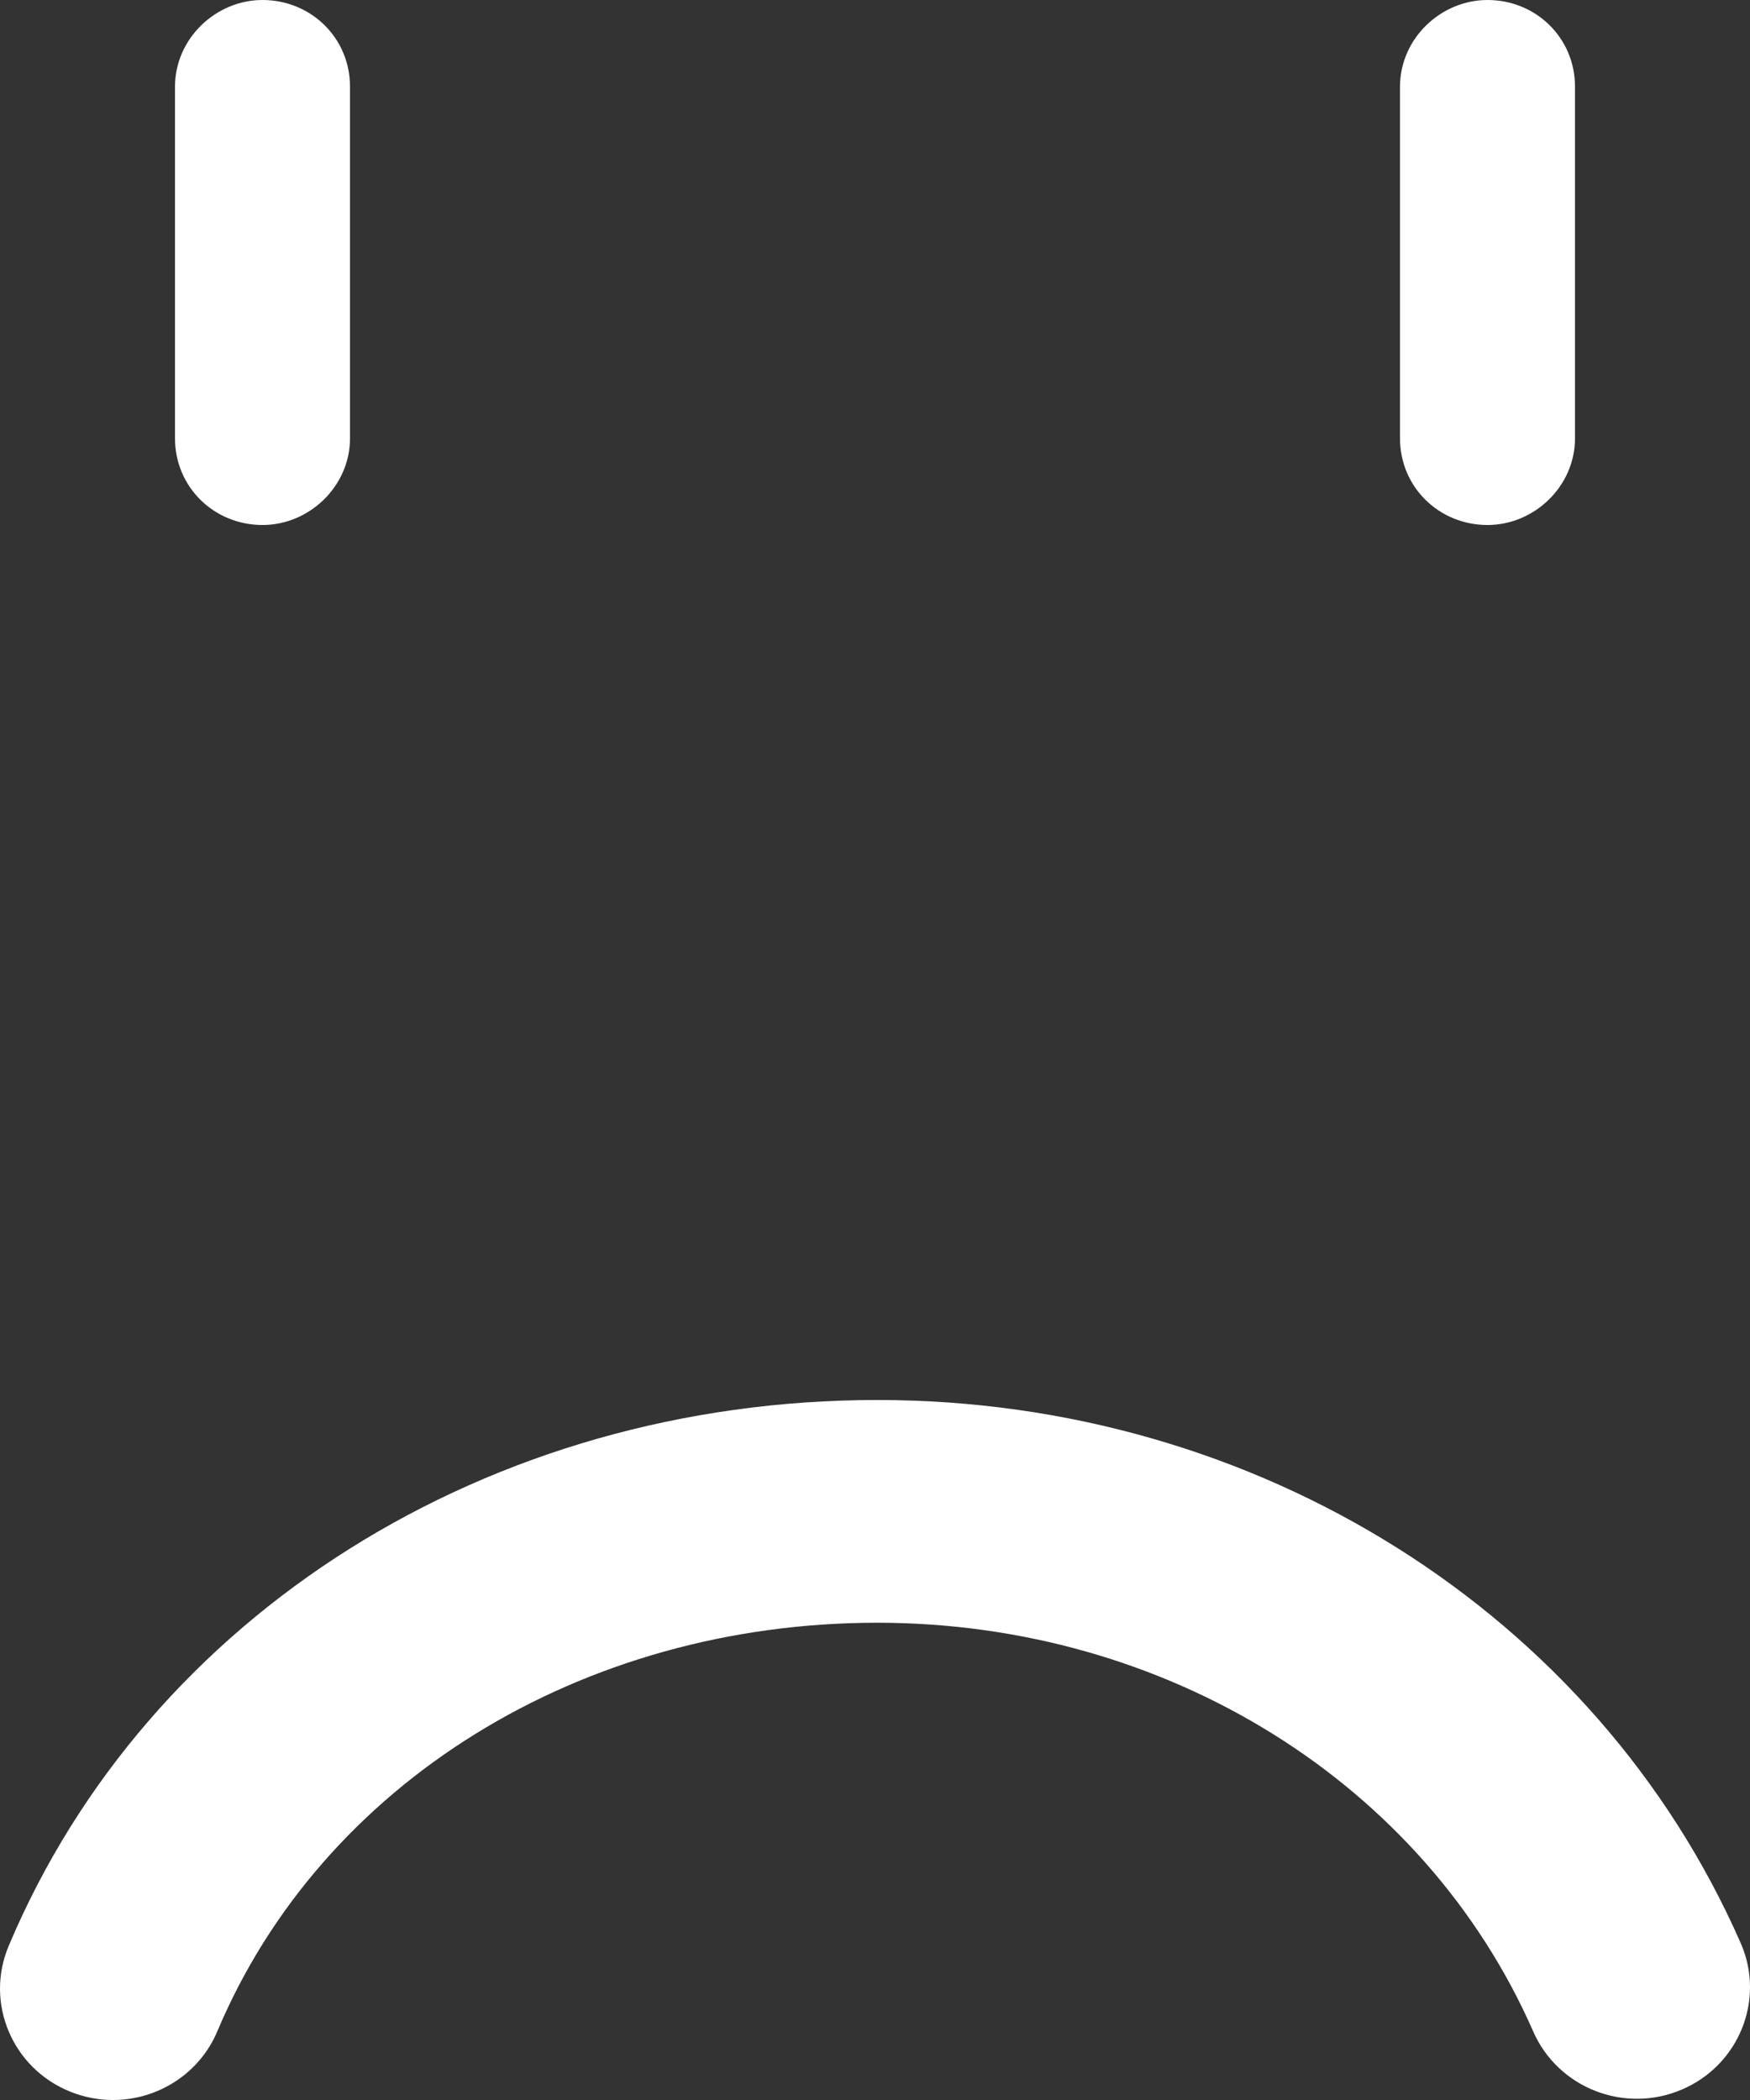
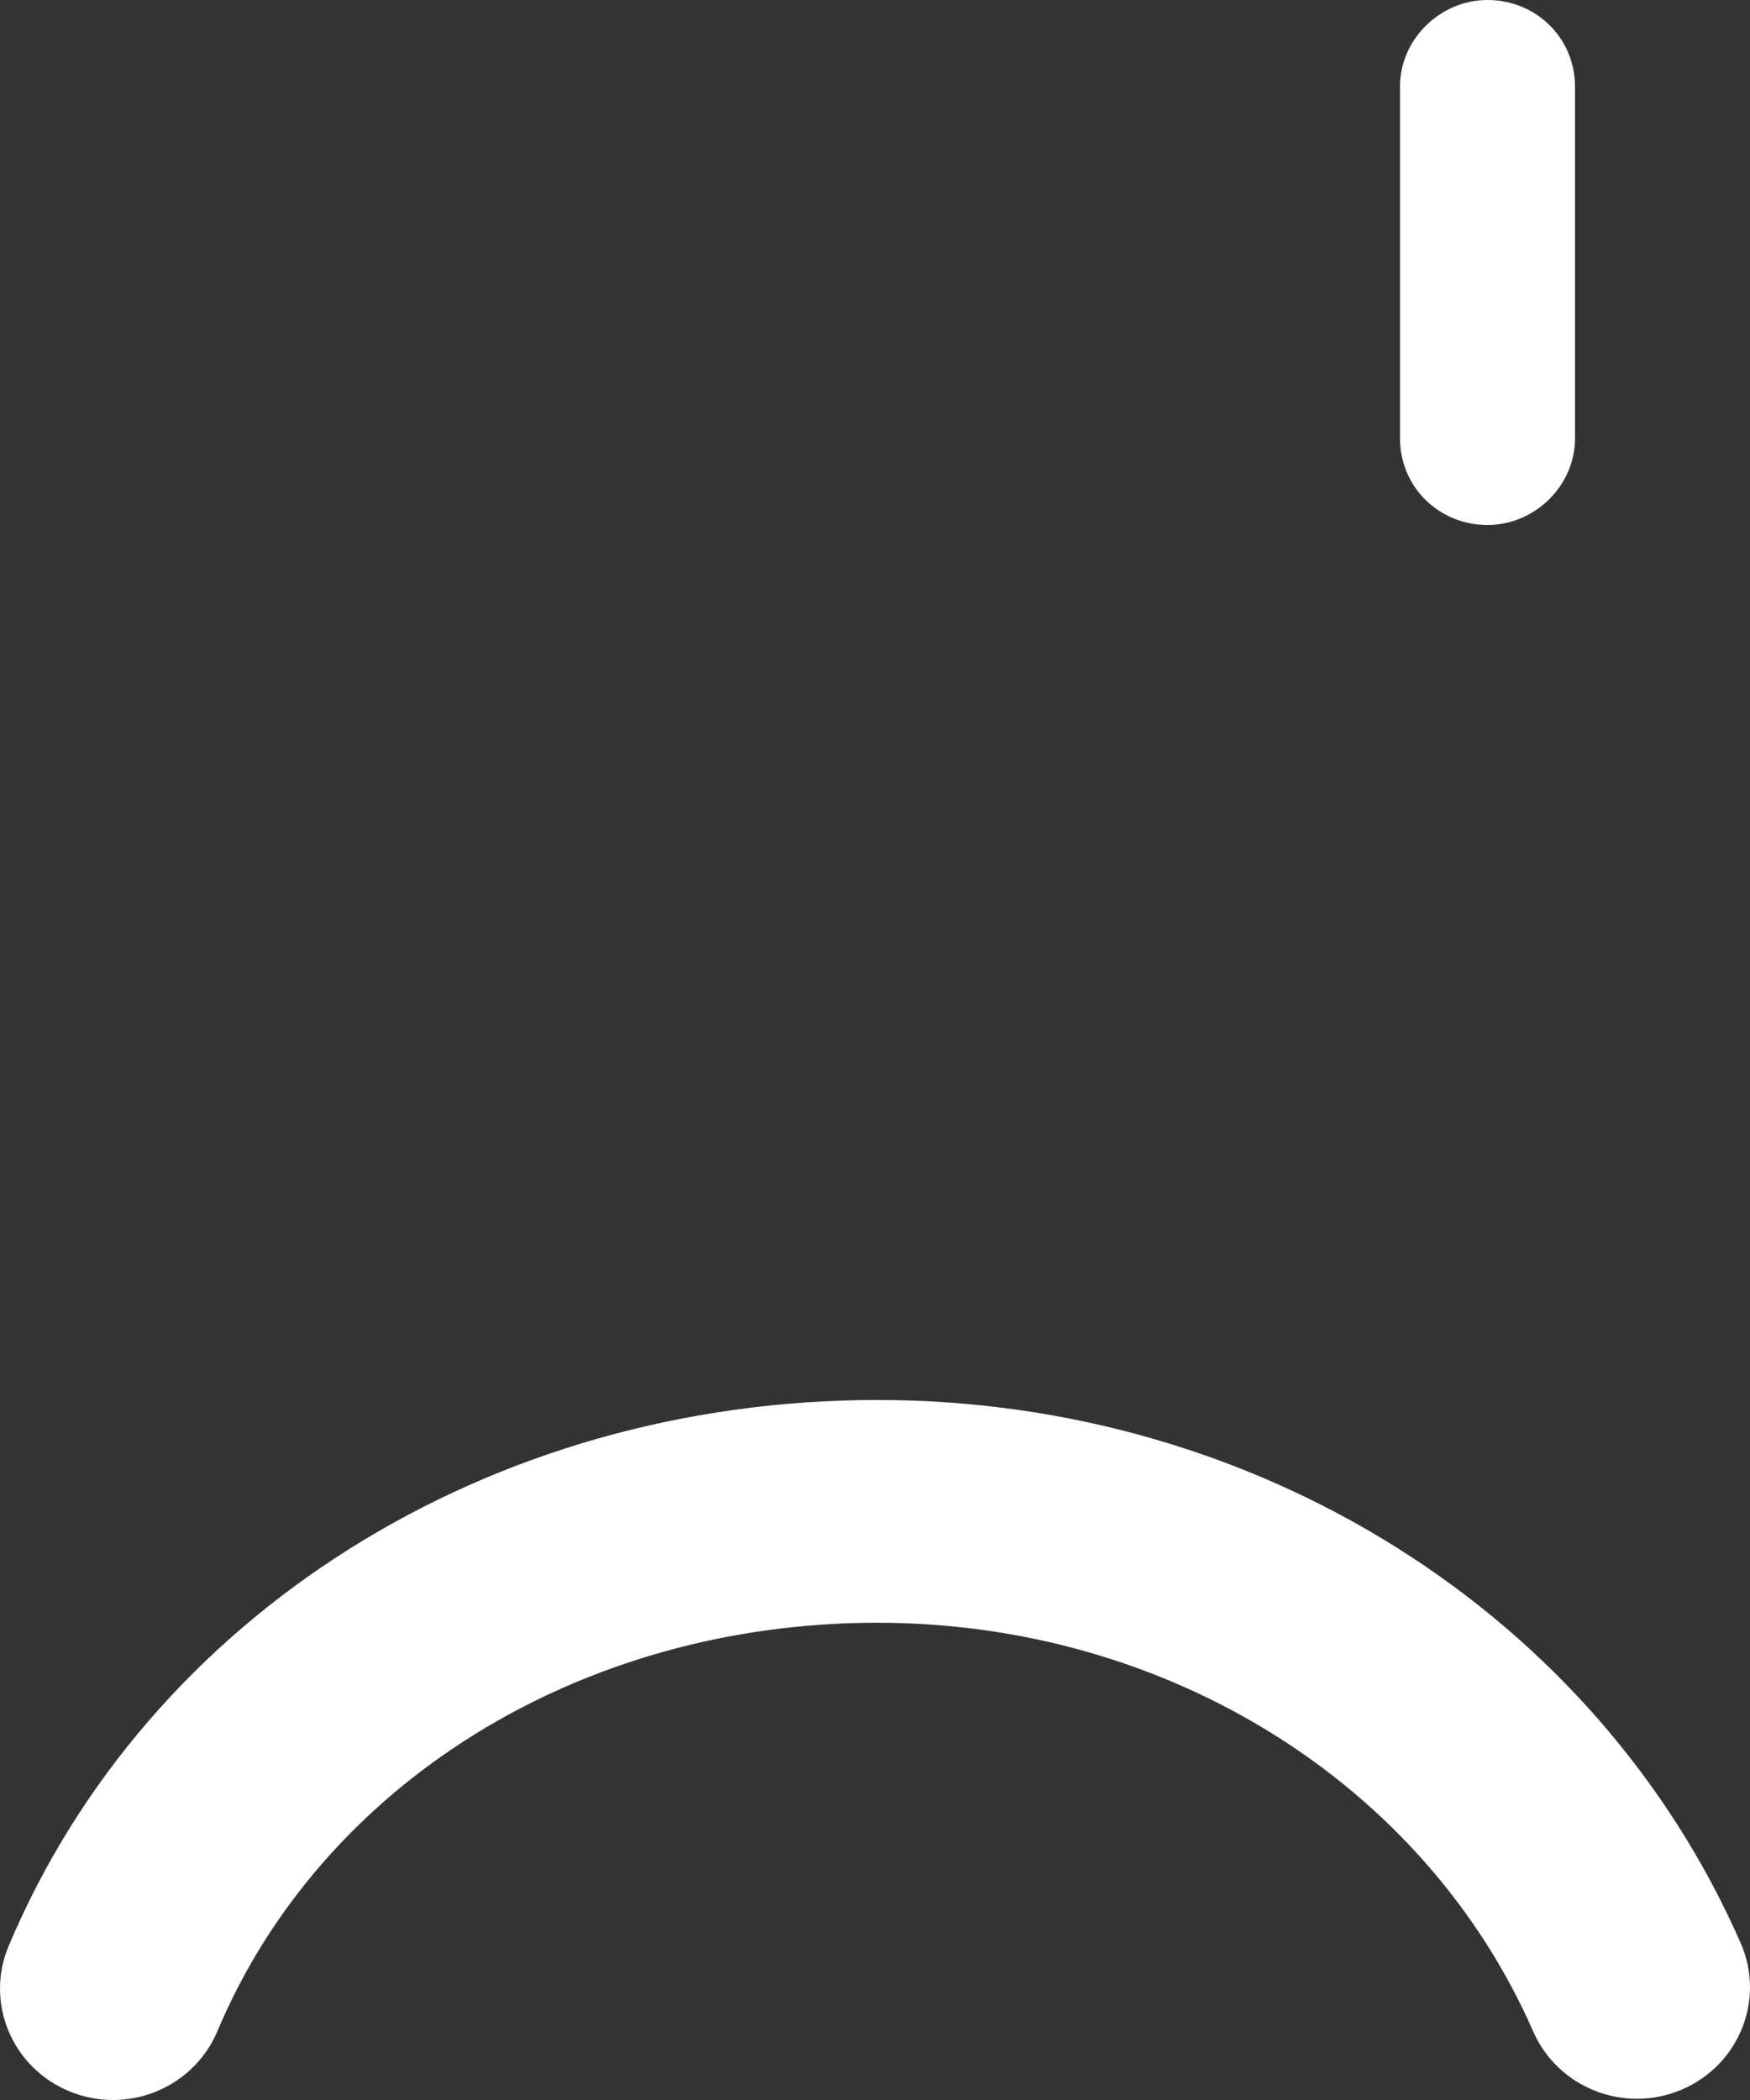
<svg xmlns="http://www.w3.org/2000/svg" version="1.1" id="Calque_1" x="0px" y="0px" width="83.333px" height="100px" viewBox="0 0 83.333 100" enable-background="new 0 0 83.333 100" xml:space="preserve" fill="#ffffff">
  <rect x="0" y="0" width="83.333" height="100" fill="#333333" stroke="none" />
  <g id="sad">
    <path fill-rule="evenodd" clip-rule="evenodd" d="M82.891,92.53c-6.893-15.712-23.033-25.864-41.116-25.864   c-18.472,0-34.709,10.203-41.36,25.994c-1.142,2.705,0.158,5.81,2.903,6.932C3.994,99.869,4.692,100,5.38,100   c2.109,0,4.108-1.231,4.969-3.272c4.976-11.819,17.313-19.455,31.424-19.455c13.788,0,26.051,7.64,31.239,19.467   c1.18,2.689,4.347,3.93,7.074,2.763C82.813,98.341,84.069,95.217,82.891,92.53z" />
-     <path fill-rule="evenodd" clip-rule="evenodd" d="M12.5,25c2.234,0,4.167-1.848,4.167-4.129V4.128C16.667,1.798,14.801,0,12.5,0   c-2.234,0-4.167,1.848-4.167,4.128v16.743C8.333,23.202,10.199,25,12.5,25z" />
    <path fill-rule="evenodd" clip-rule="evenodd" d="M70.833,25C73.067,25,75,23.152,75,20.871V4.128C75,1.798,73.134,0,70.833,0   c-2.234,0-4.167,1.848-4.167,4.128v16.743C66.667,23.202,68.532,25,70.833,25z" />
  </g>
</svg>